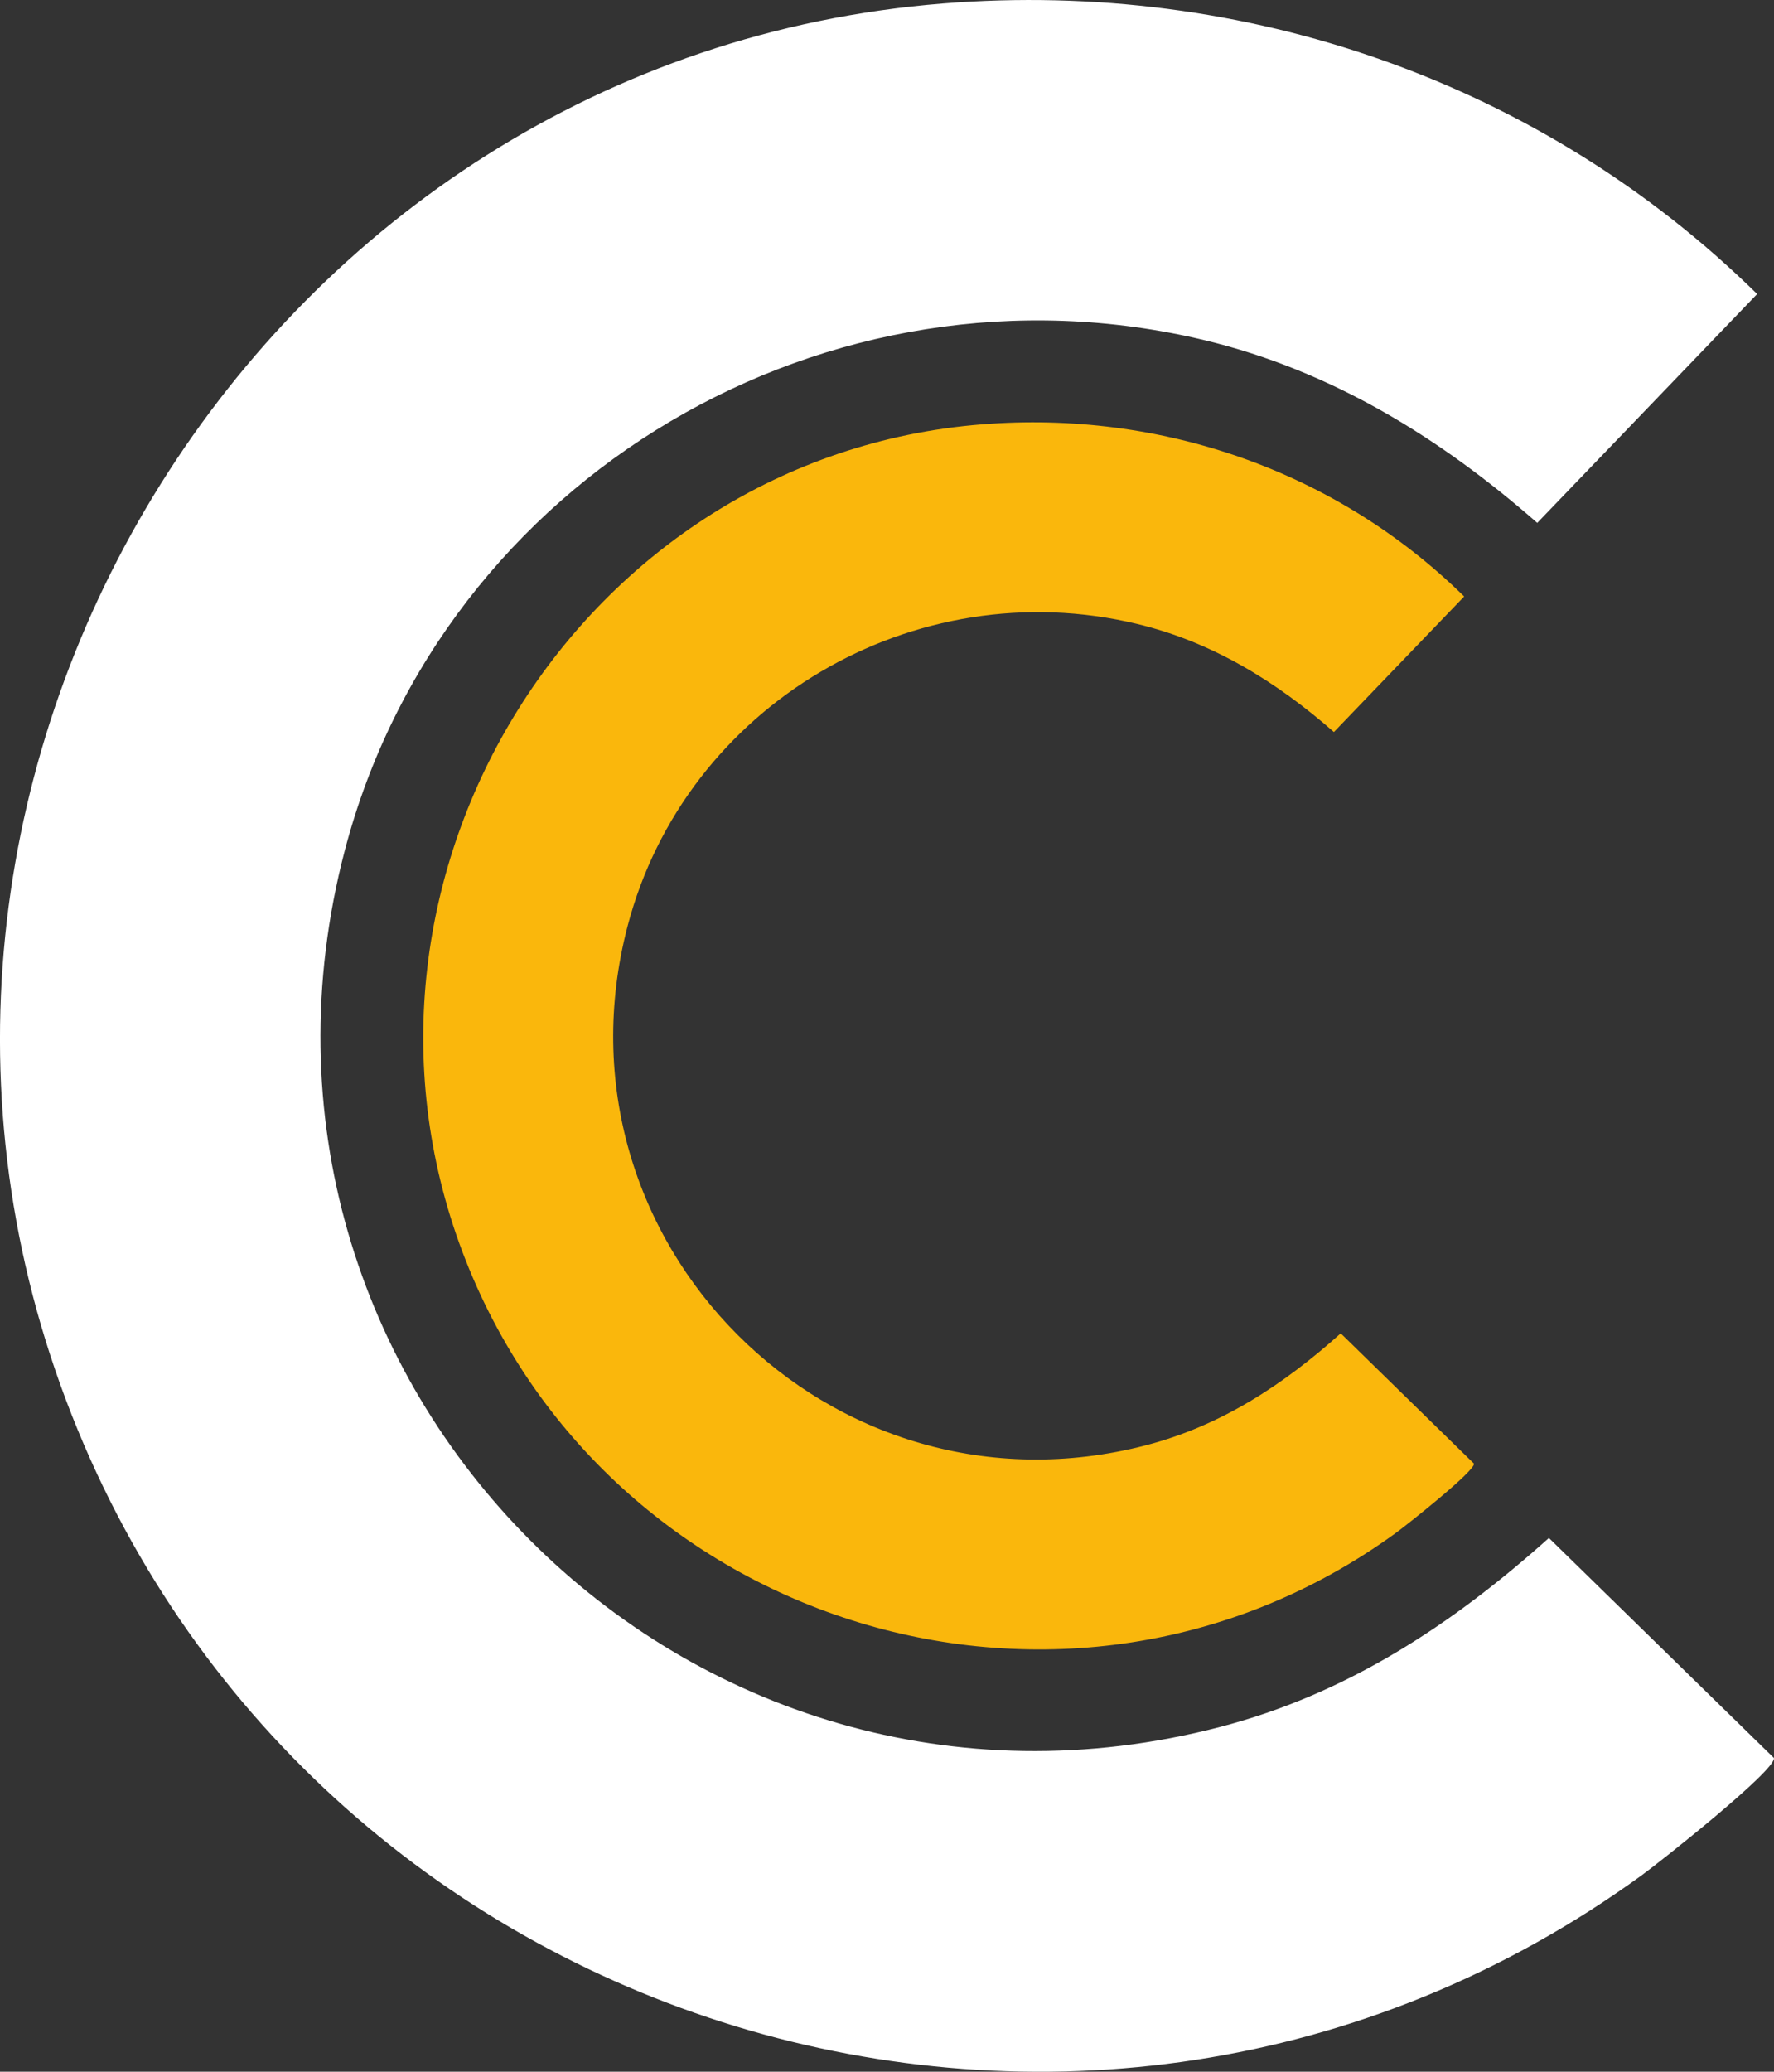
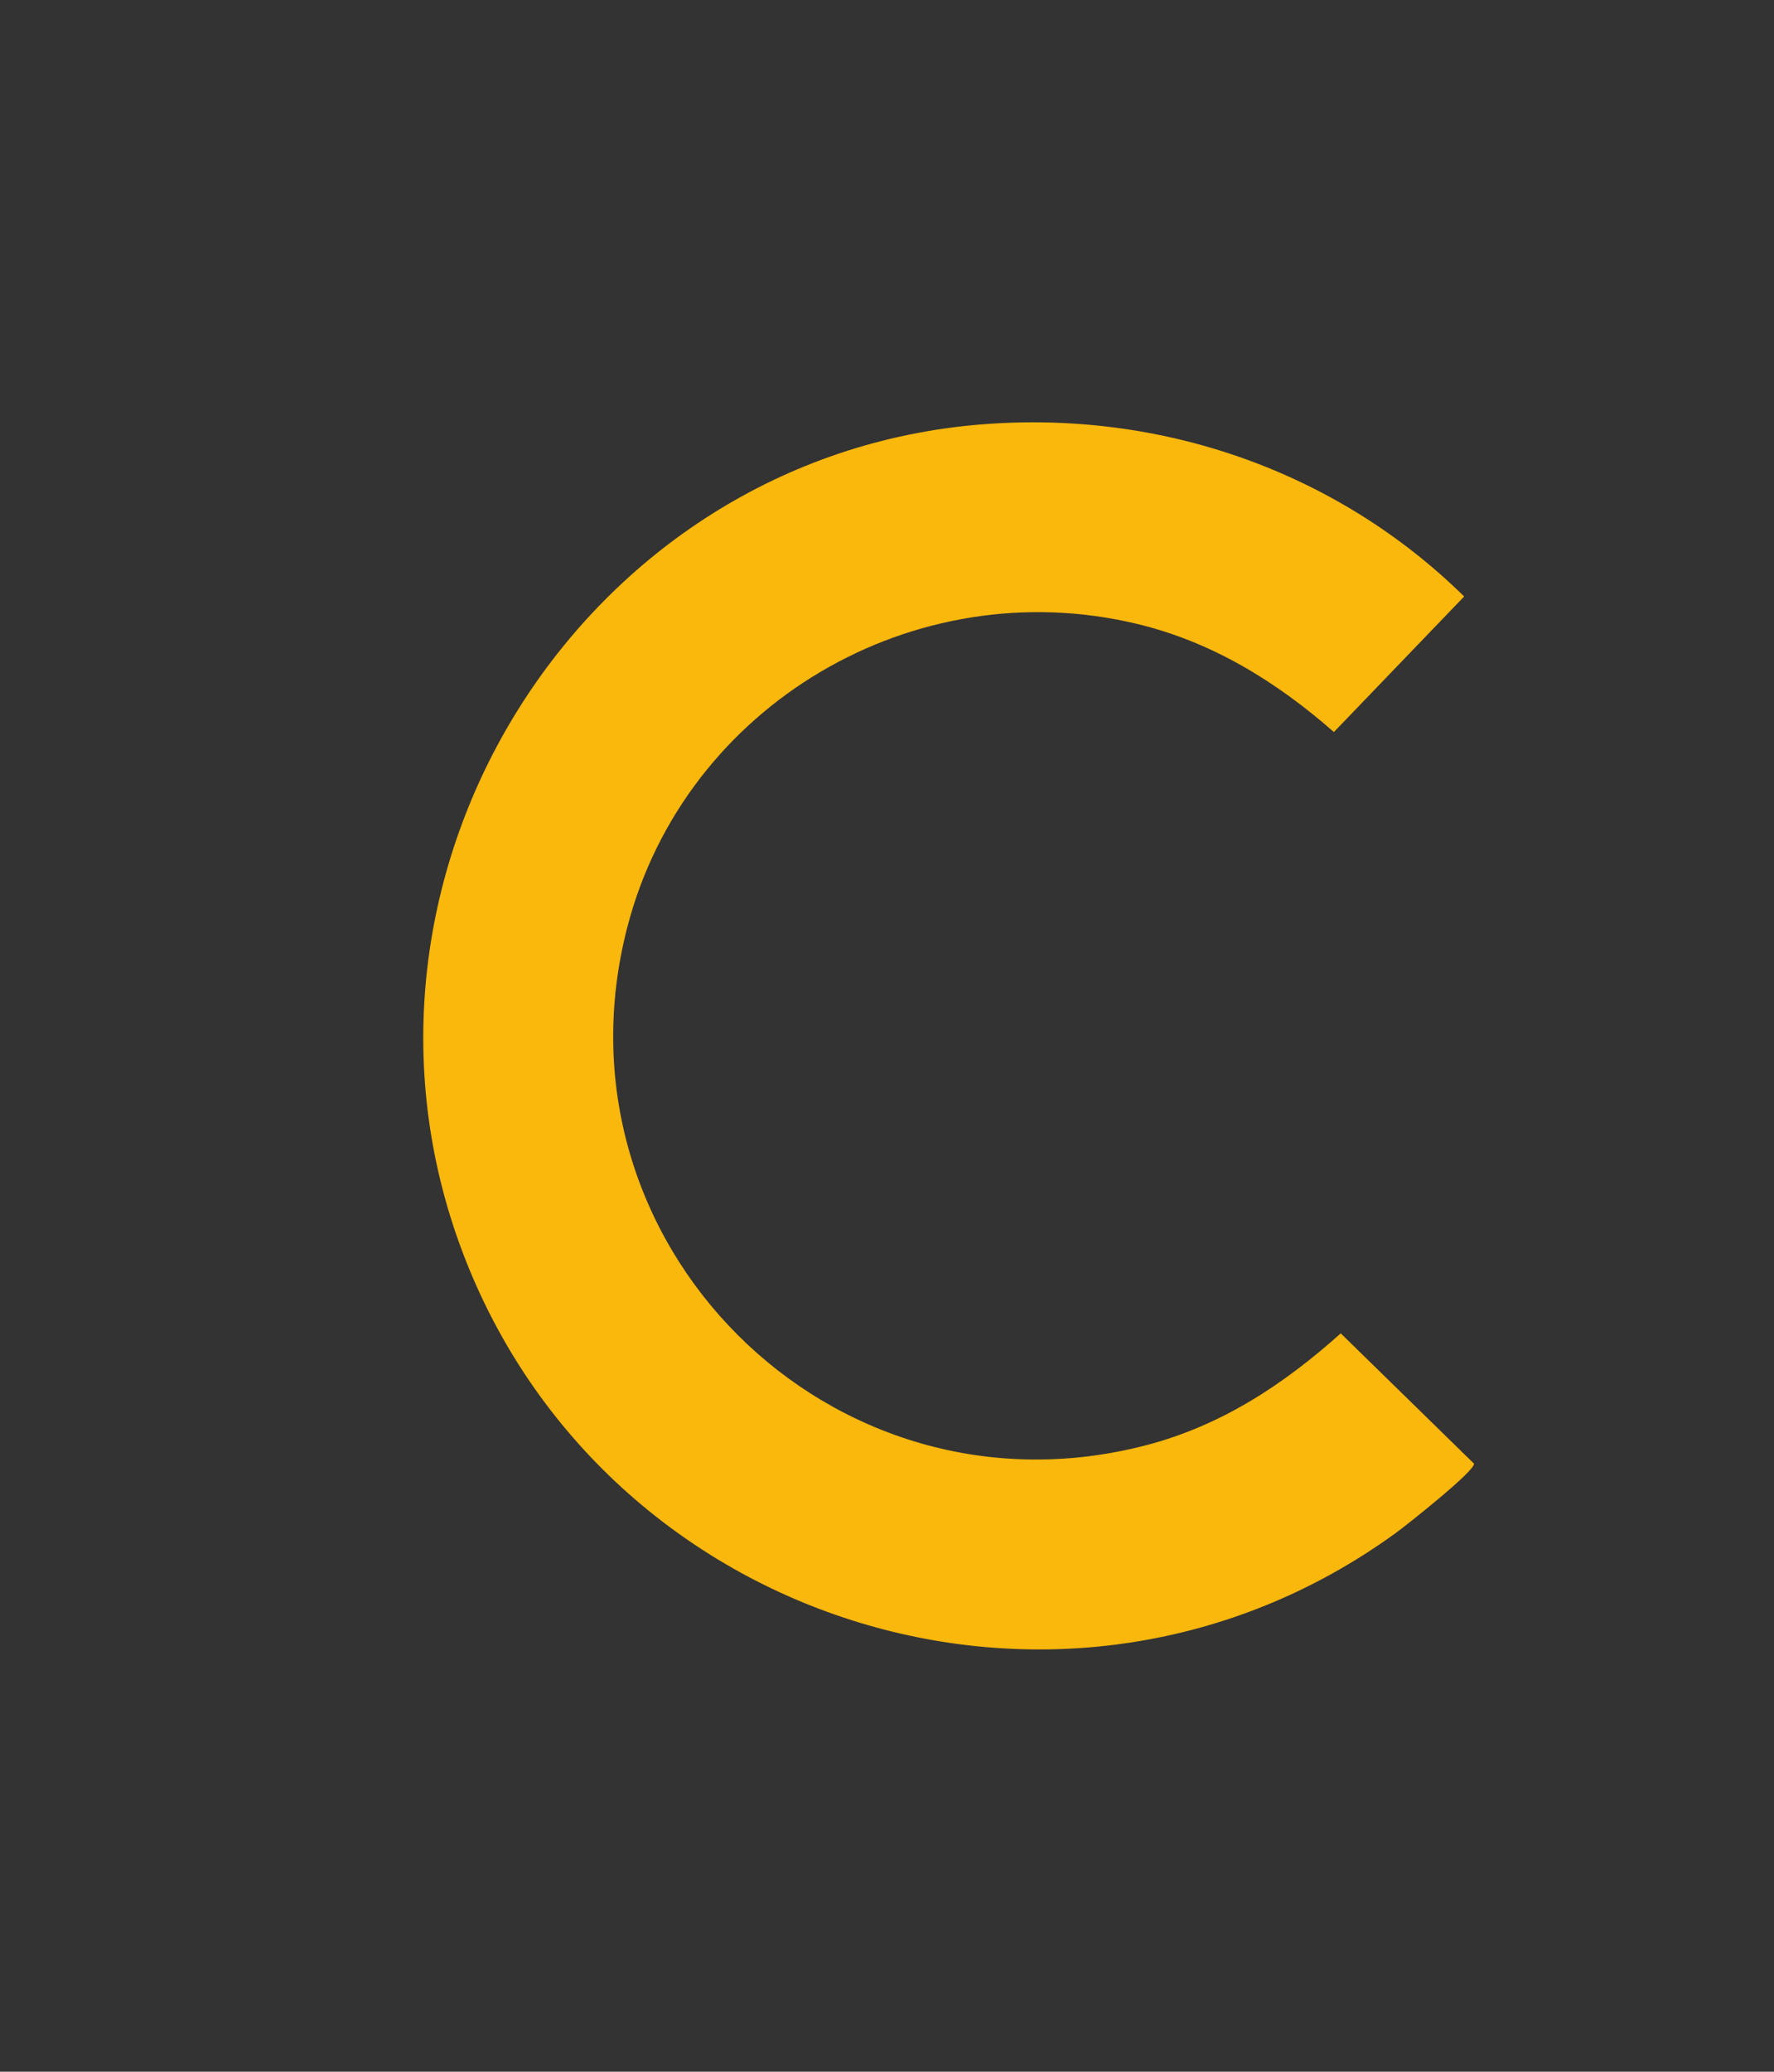
<svg xmlns="http://www.w3.org/2000/svg" id="Ebene_1" data-name="Ebene 1" viewBox="0 0 249.52 291.3">
  <rect x="0" y="0" width="249.52" height="291.3" fill="#333333" stroke="none" />
  <defs>
    <style>
      .cls-1 {
        fill: #fff;
      }

      .cls-2 {
        fill: #fab70c;
      }
    </style>
  </defs>
-   <path id="C_weiß_außen" data-name="C weiß außen" class="cls-1" d="M132.63.49c42.53-3.4,84.18,11.04,114.52,40.85l-30.93,32.18c-13.62-11.93-28.91-21.38-46.72-25.67-52.96-12.74-107.26,19.21-121.01,71.76-19.59,74.89,48.21,142.71,123.09,123.22,17.91-4.66,32.69-14.41,46.28-26.58l31.65,30.94c.32,1.69-16.01,14.61-18.64,16.52-77.85,56.49-187.95,22.33-221.57-66.8C-24.44,107.49,37.46,8.09,132.63.49Z" />
  <path id="C_innen_dünn" data-name="C innen dünn" class="cls-2" d="M138.11,59.67c25.19-2.01,49.86,6.54,67.83,24.2l-18.32,19.06c-8.07-7.07-17.12-12.67-27.68-15.2-31.37-7.55-63.53,11.38-71.67,42.5-11.6,44.36,28.56,84.53,72.9,72.99,10.61-2.76,19.36-8.53,27.41-15.74l18.74,18.32c.19,1-9.48,8.65-11.04,9.78-46.11,33.46-111.32,13.23-131.24-39.57-19.98-52.96,16.69-111.84,73.05-116.34h.02Z" />
</svg>